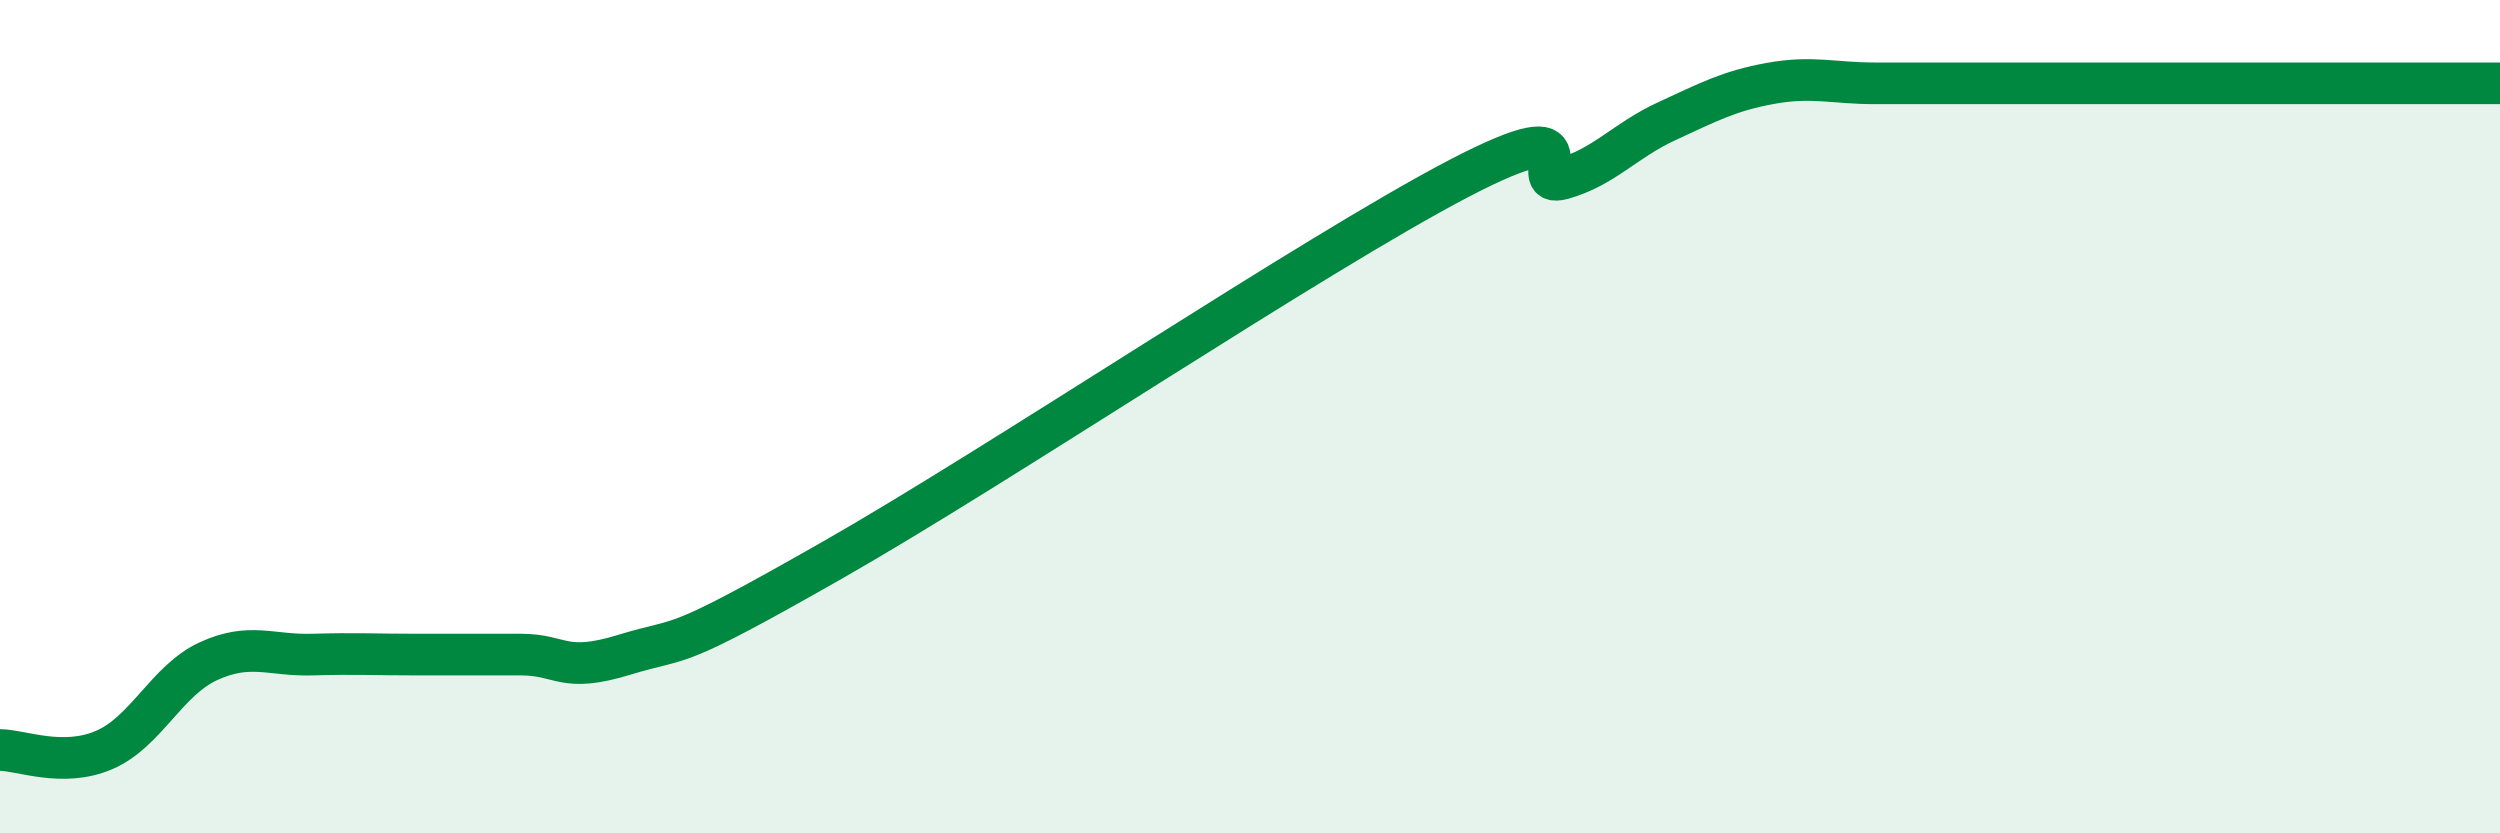
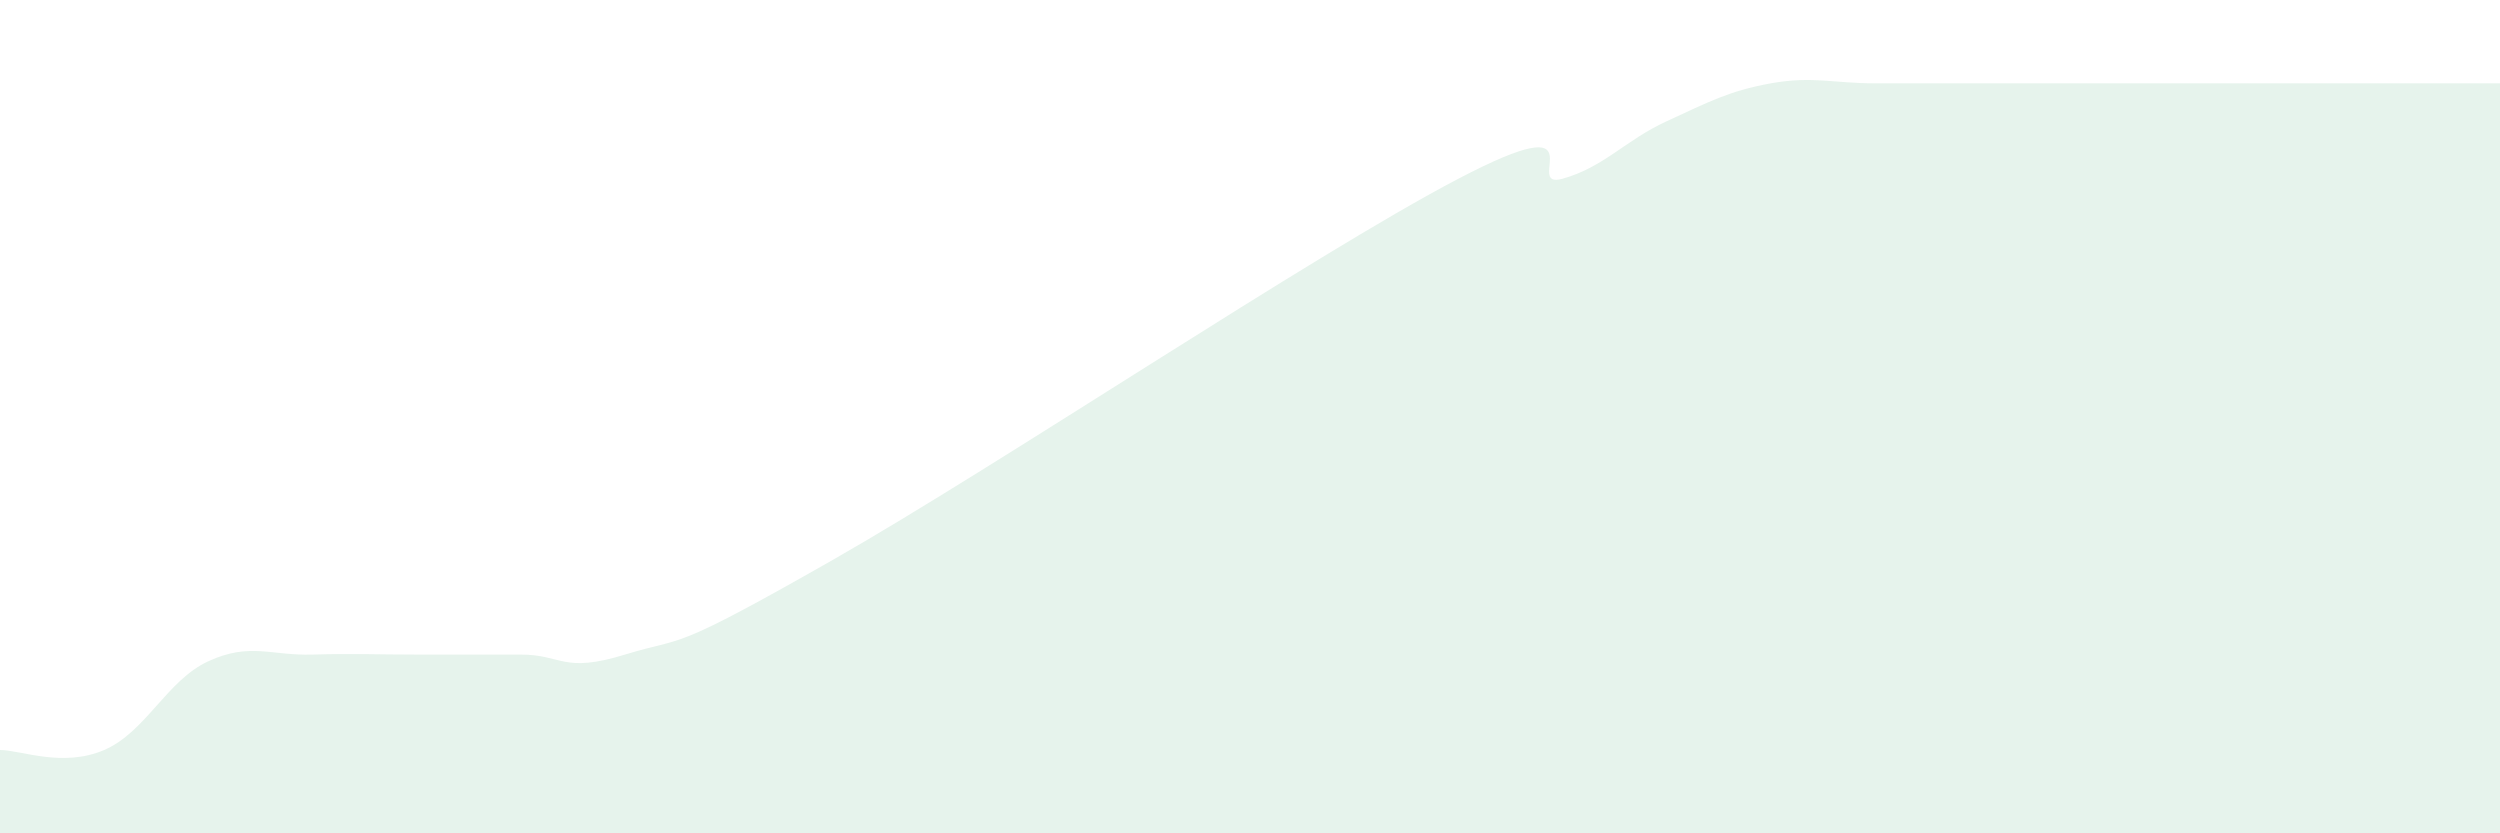
<svg xmlns="http://www.w3.org/2000/svg" width="60" height="20" viewBox="0 0 60 20">
  <path d="M 0,18 C 0.5,18 1.5,18.43 2.5,18 C 3.5,17.57 4,16.33 5,15.87 C 6,15.41 6.5,15.74 7.5,15.71 C 8.5,15.68 9,15.71 10,15.71 C 11,15.71 11.5,15.71 12.5,15.71 C 13.5,15.71 13.5,16.17 15,15.71 C 16.5,15.25 16,15.71 20,13.43 C 24,11.15 31.5,6.12 35,4.29 C 38.5,2.46 36.5,4.57 37.5,4.29 C 38.5,4.01 39,3.37 40,2.91 C 41,2.45 41.5,2.18 42.5,2 C 43.5,1.82 44,2 45,2 C 46,2 46.5,2 47.5,2 C 48.5,2 49,2 50,2 C 51,2 51.5,2 52.5,2 C 53.5,2 53.5,2 55,2 C 56.5,2 59,2 60,2L60 20L0 20Z" fill="#008740" opacity="0.1" stroke-linecap="round" stroke-linejoin="round" />
-   <path d="M 0,18 C 0.5,18 1.5,18.43 2.5,18 C 3.5,17.57 4,16.33 5,15.87 C 6,15.41 6.5,15.74 7.5,15.71 C 8.5,15.68 9,15.71 10,15.71 C 11,15.71 11.5,15.71 12.5,15.71 C 13.5,15.71 13.5,16.17 15,15.71 C 16.5,15.25 16,15.71 20,13.43 C 24,11.15 31.5,6.12 35,4.29 C 38.5,2.46 36.5,4.57 37.5,4.29 C 38.5,4.01 39,3.37 40,2.91 C 41,2.45 41.5,2.18 42.5,2 C 43.5,1.82 44,2 45,2 C 46,2 46.5,2 47.5,2 C 48.5,2 49,2 50,2 C 51,2 51.5,2 52.5,2 C 53.5,2 53.5,2 55,2 C 56.5,2 59,2 60,2" stroke="#008740" stroke-width="1" fill="none" stroke-linecap="round" stroke-linejoin="round" />
</svg>